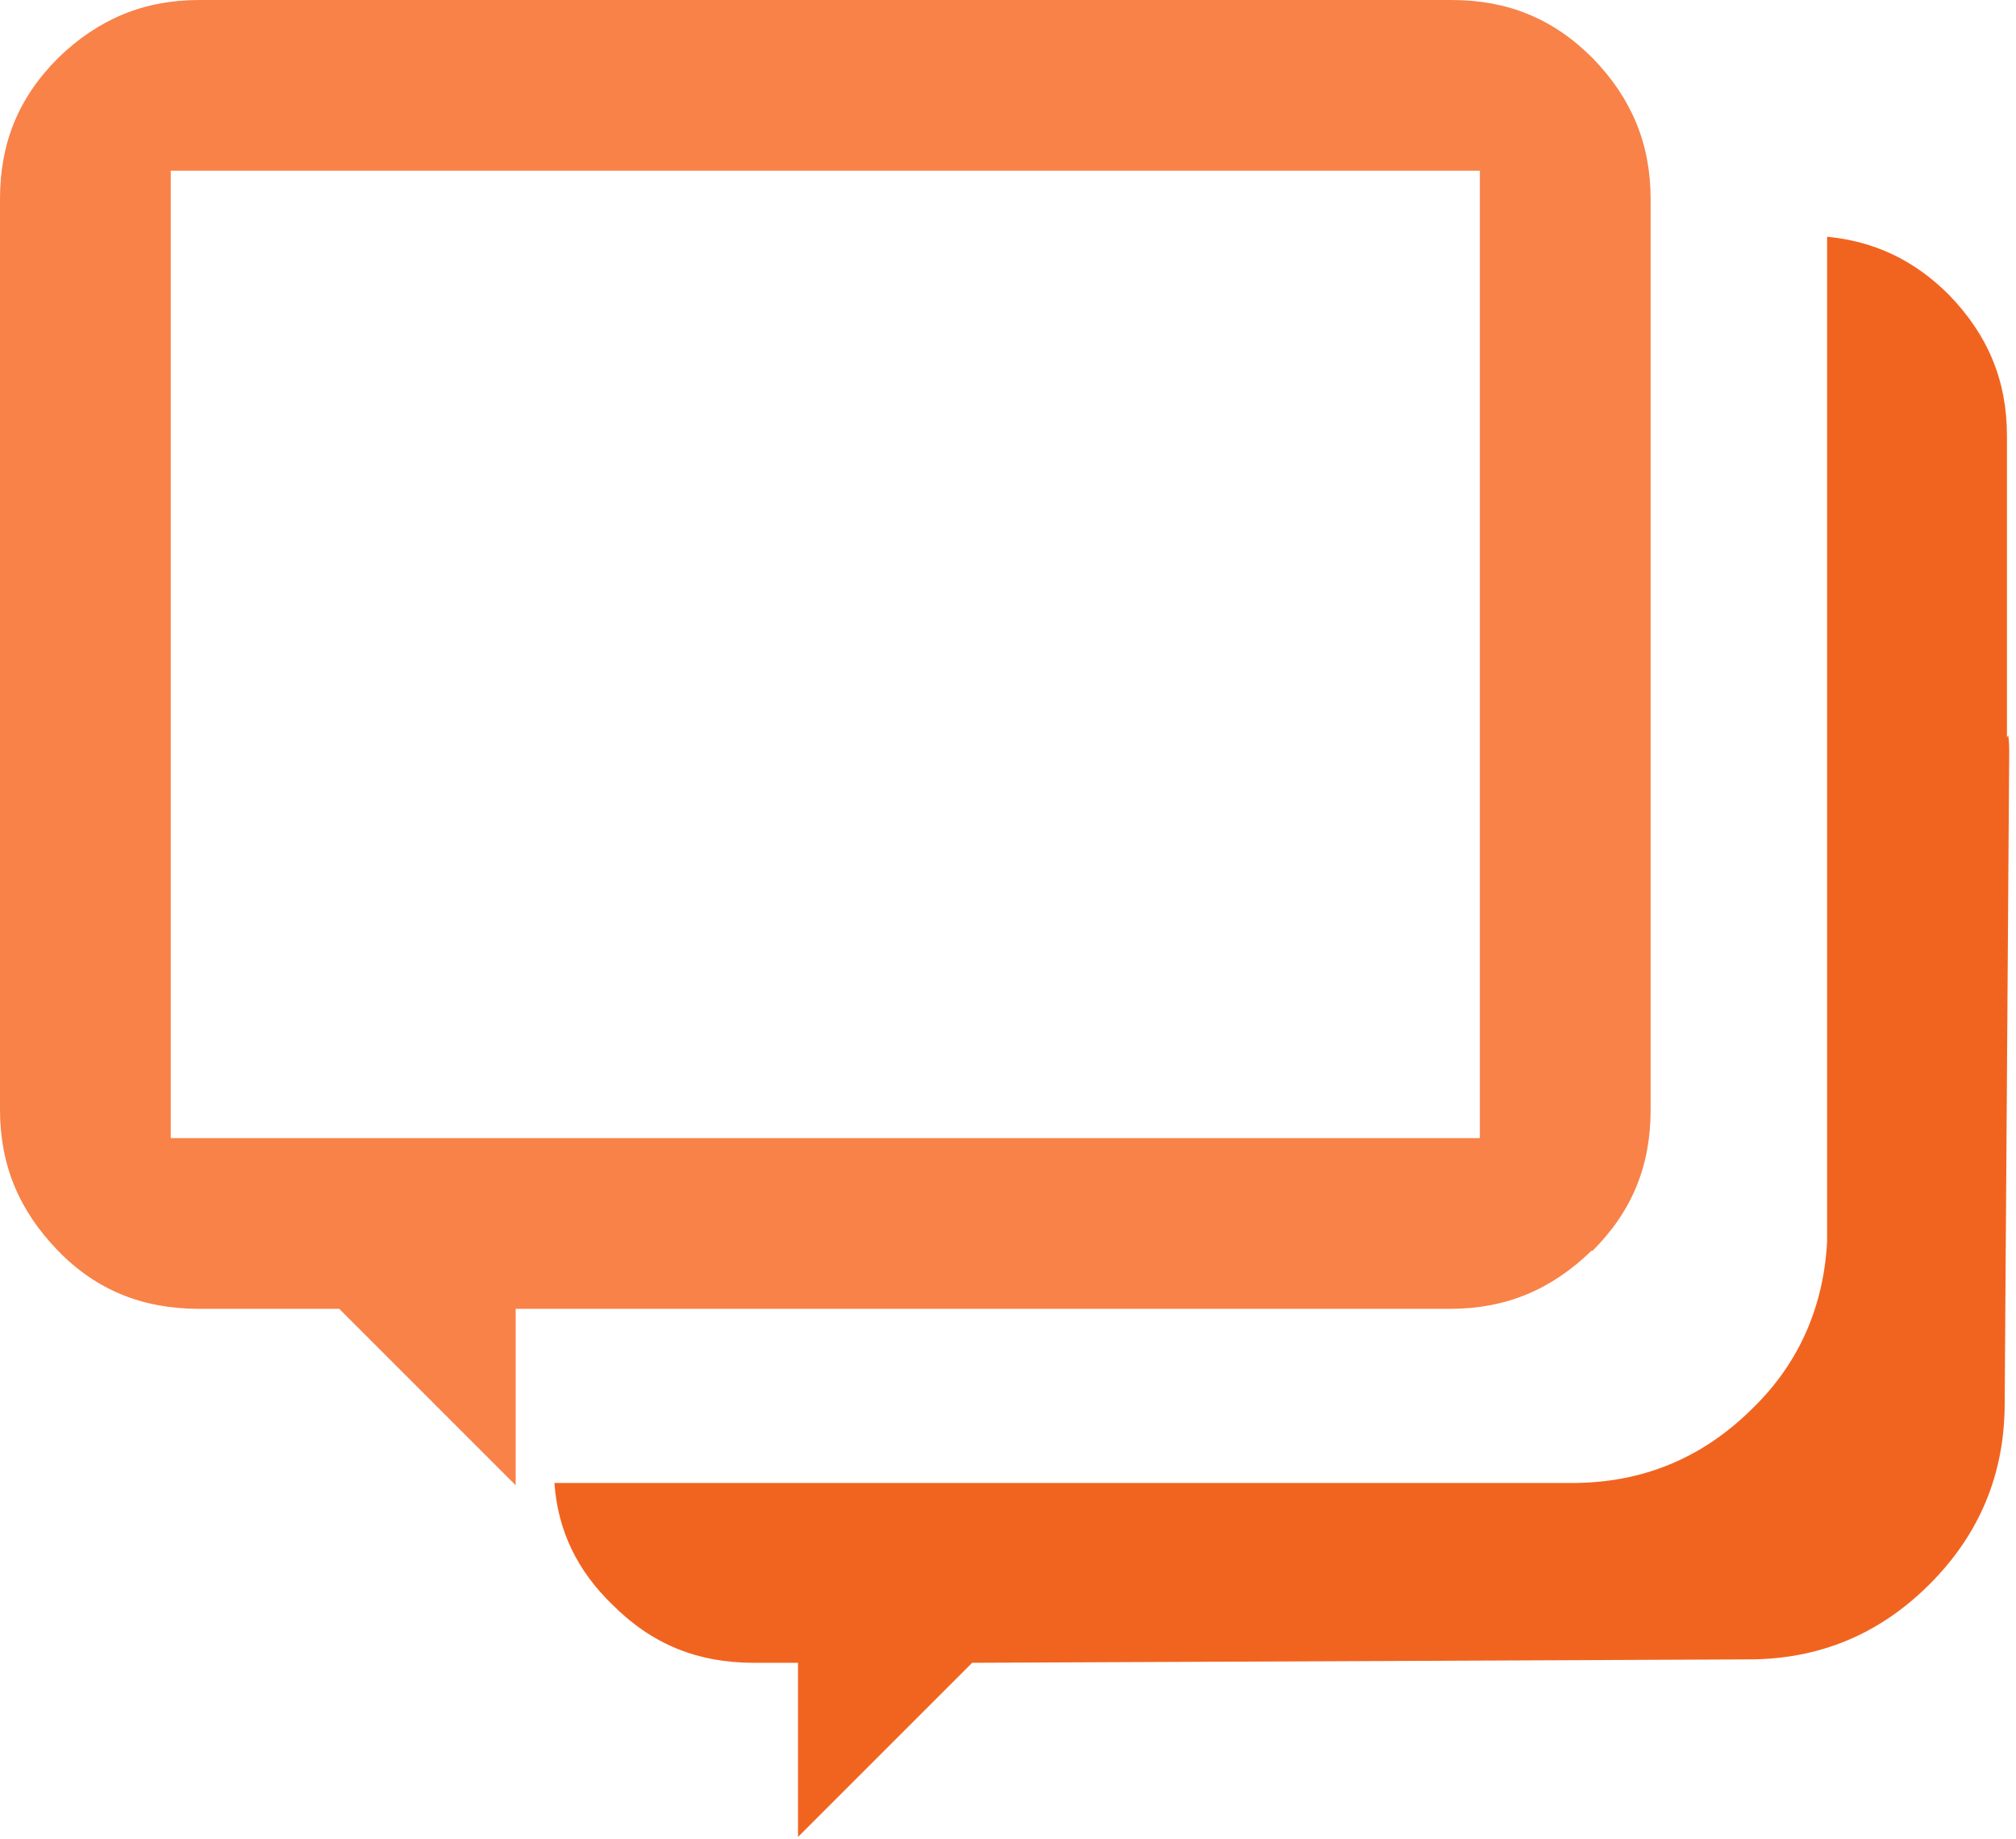
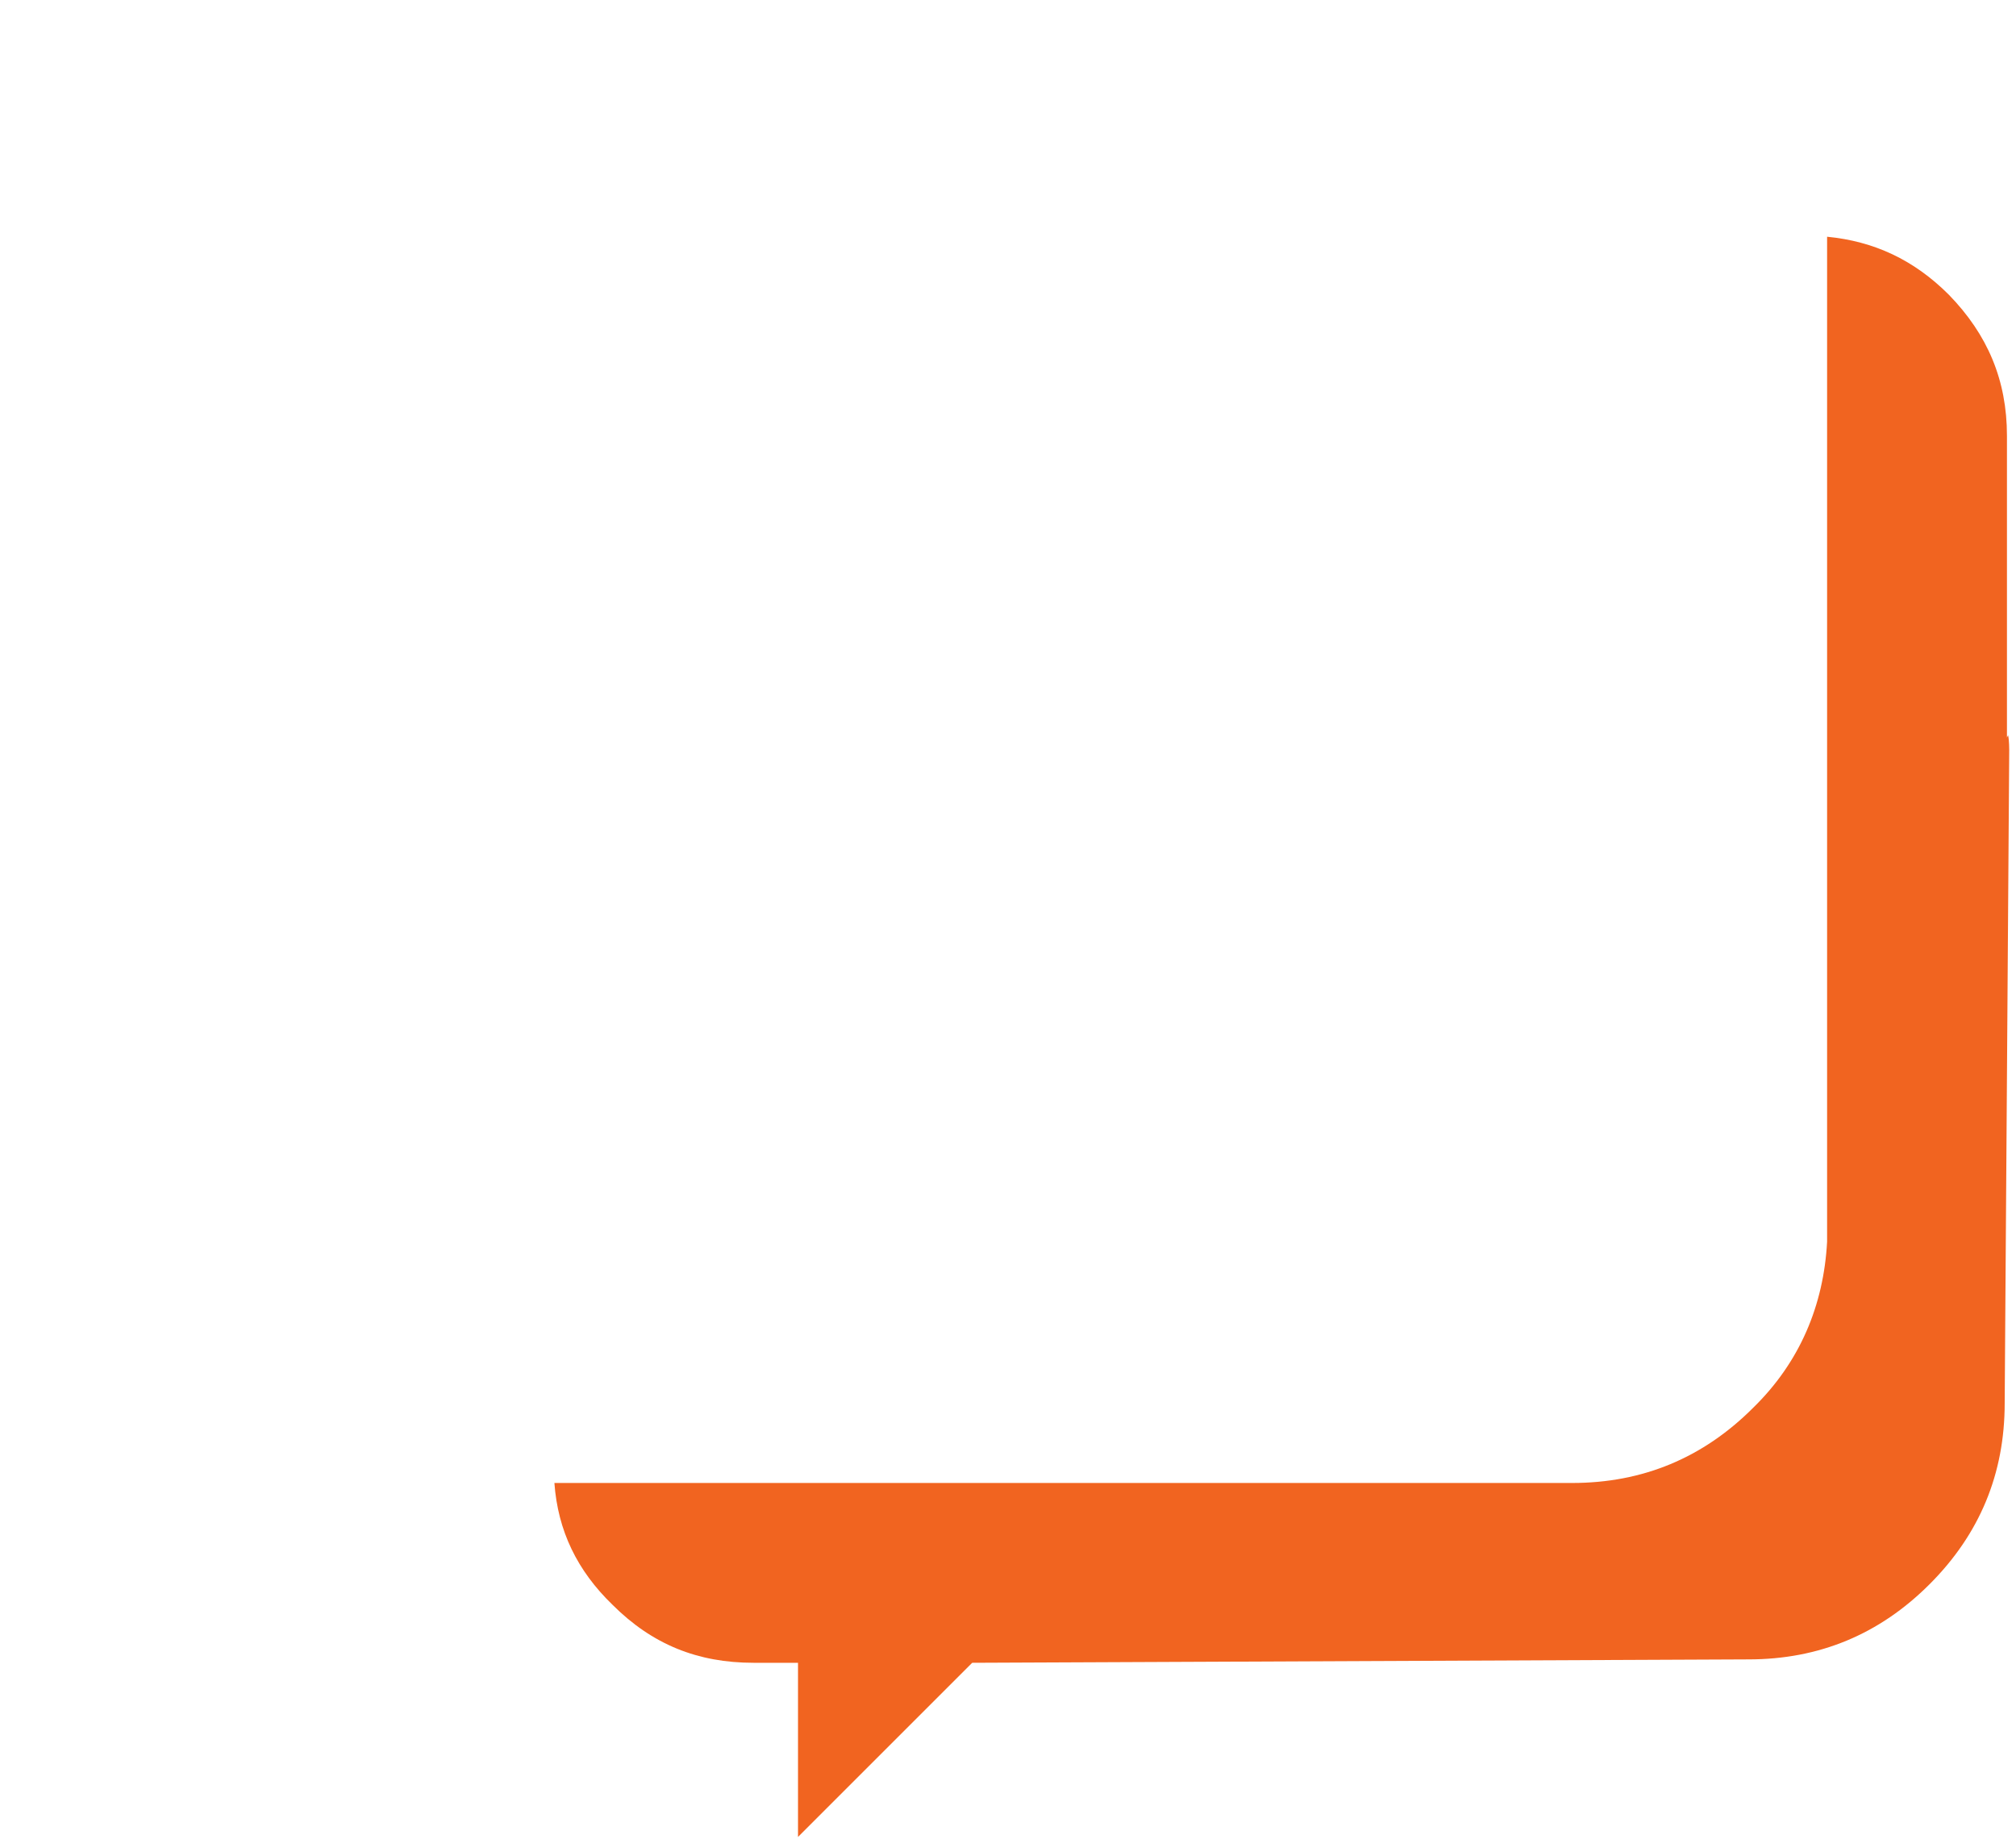
<svg xmlns="http://www.w3.org/2000/svg" width="80" height="73" viewBox="0 0 80 73" fill="none">
-   <path d="M63.197 49.645C64.778 48.064 65.501 46.257 65.501 44.044V7.905C65.501 5.692 64.733 3.885 63.197 2.304C61.616 0.723 59.809 0 57.596 0H7.905C5.692 0 3.885 0.768 2.304 2.304C0.723 3.885 0 5.692 0 7.905V44.044C0 46.257 0.768 48.064 2.304 49.645C3.84 51.227 5.692 51.949 7.905 51.949H13.462L20.463 58.951V51.949H57.551C59.764 51.949 61.571 51.181 63.152 49.645H63.197ZM6.776 45.173V6.776H58.725V45.173H6.776Z" fill="#F88248" />
  <path d="M79.641 29.272V25.975V17.301C79.641 15.088 78.873 13.281 77.337 11.7C75.937 10.3 74.356 9.577 72.504 9.396V49.284C72.368 51.814 71.419 54.072 69.567 55.879C67.58 57.867 65.186 58.861 62.385 58.861H22C22.136 60.758 22.904 62.339 24.304 63.694C25.885 65.275 27.692 65.998 29.905 65.998H31.667V72.91L38.579 65.998L69.387 65.863C72.188 65.863 74.582 64.869 76.569 62.881C78.557 60.894 79.551 58.499 79.551 55.699L79.731 29.769C79.731 29.769 79.731 29.363 79.686 29.182L79.641 29.272Z" fill="#F16420" />
</svg>